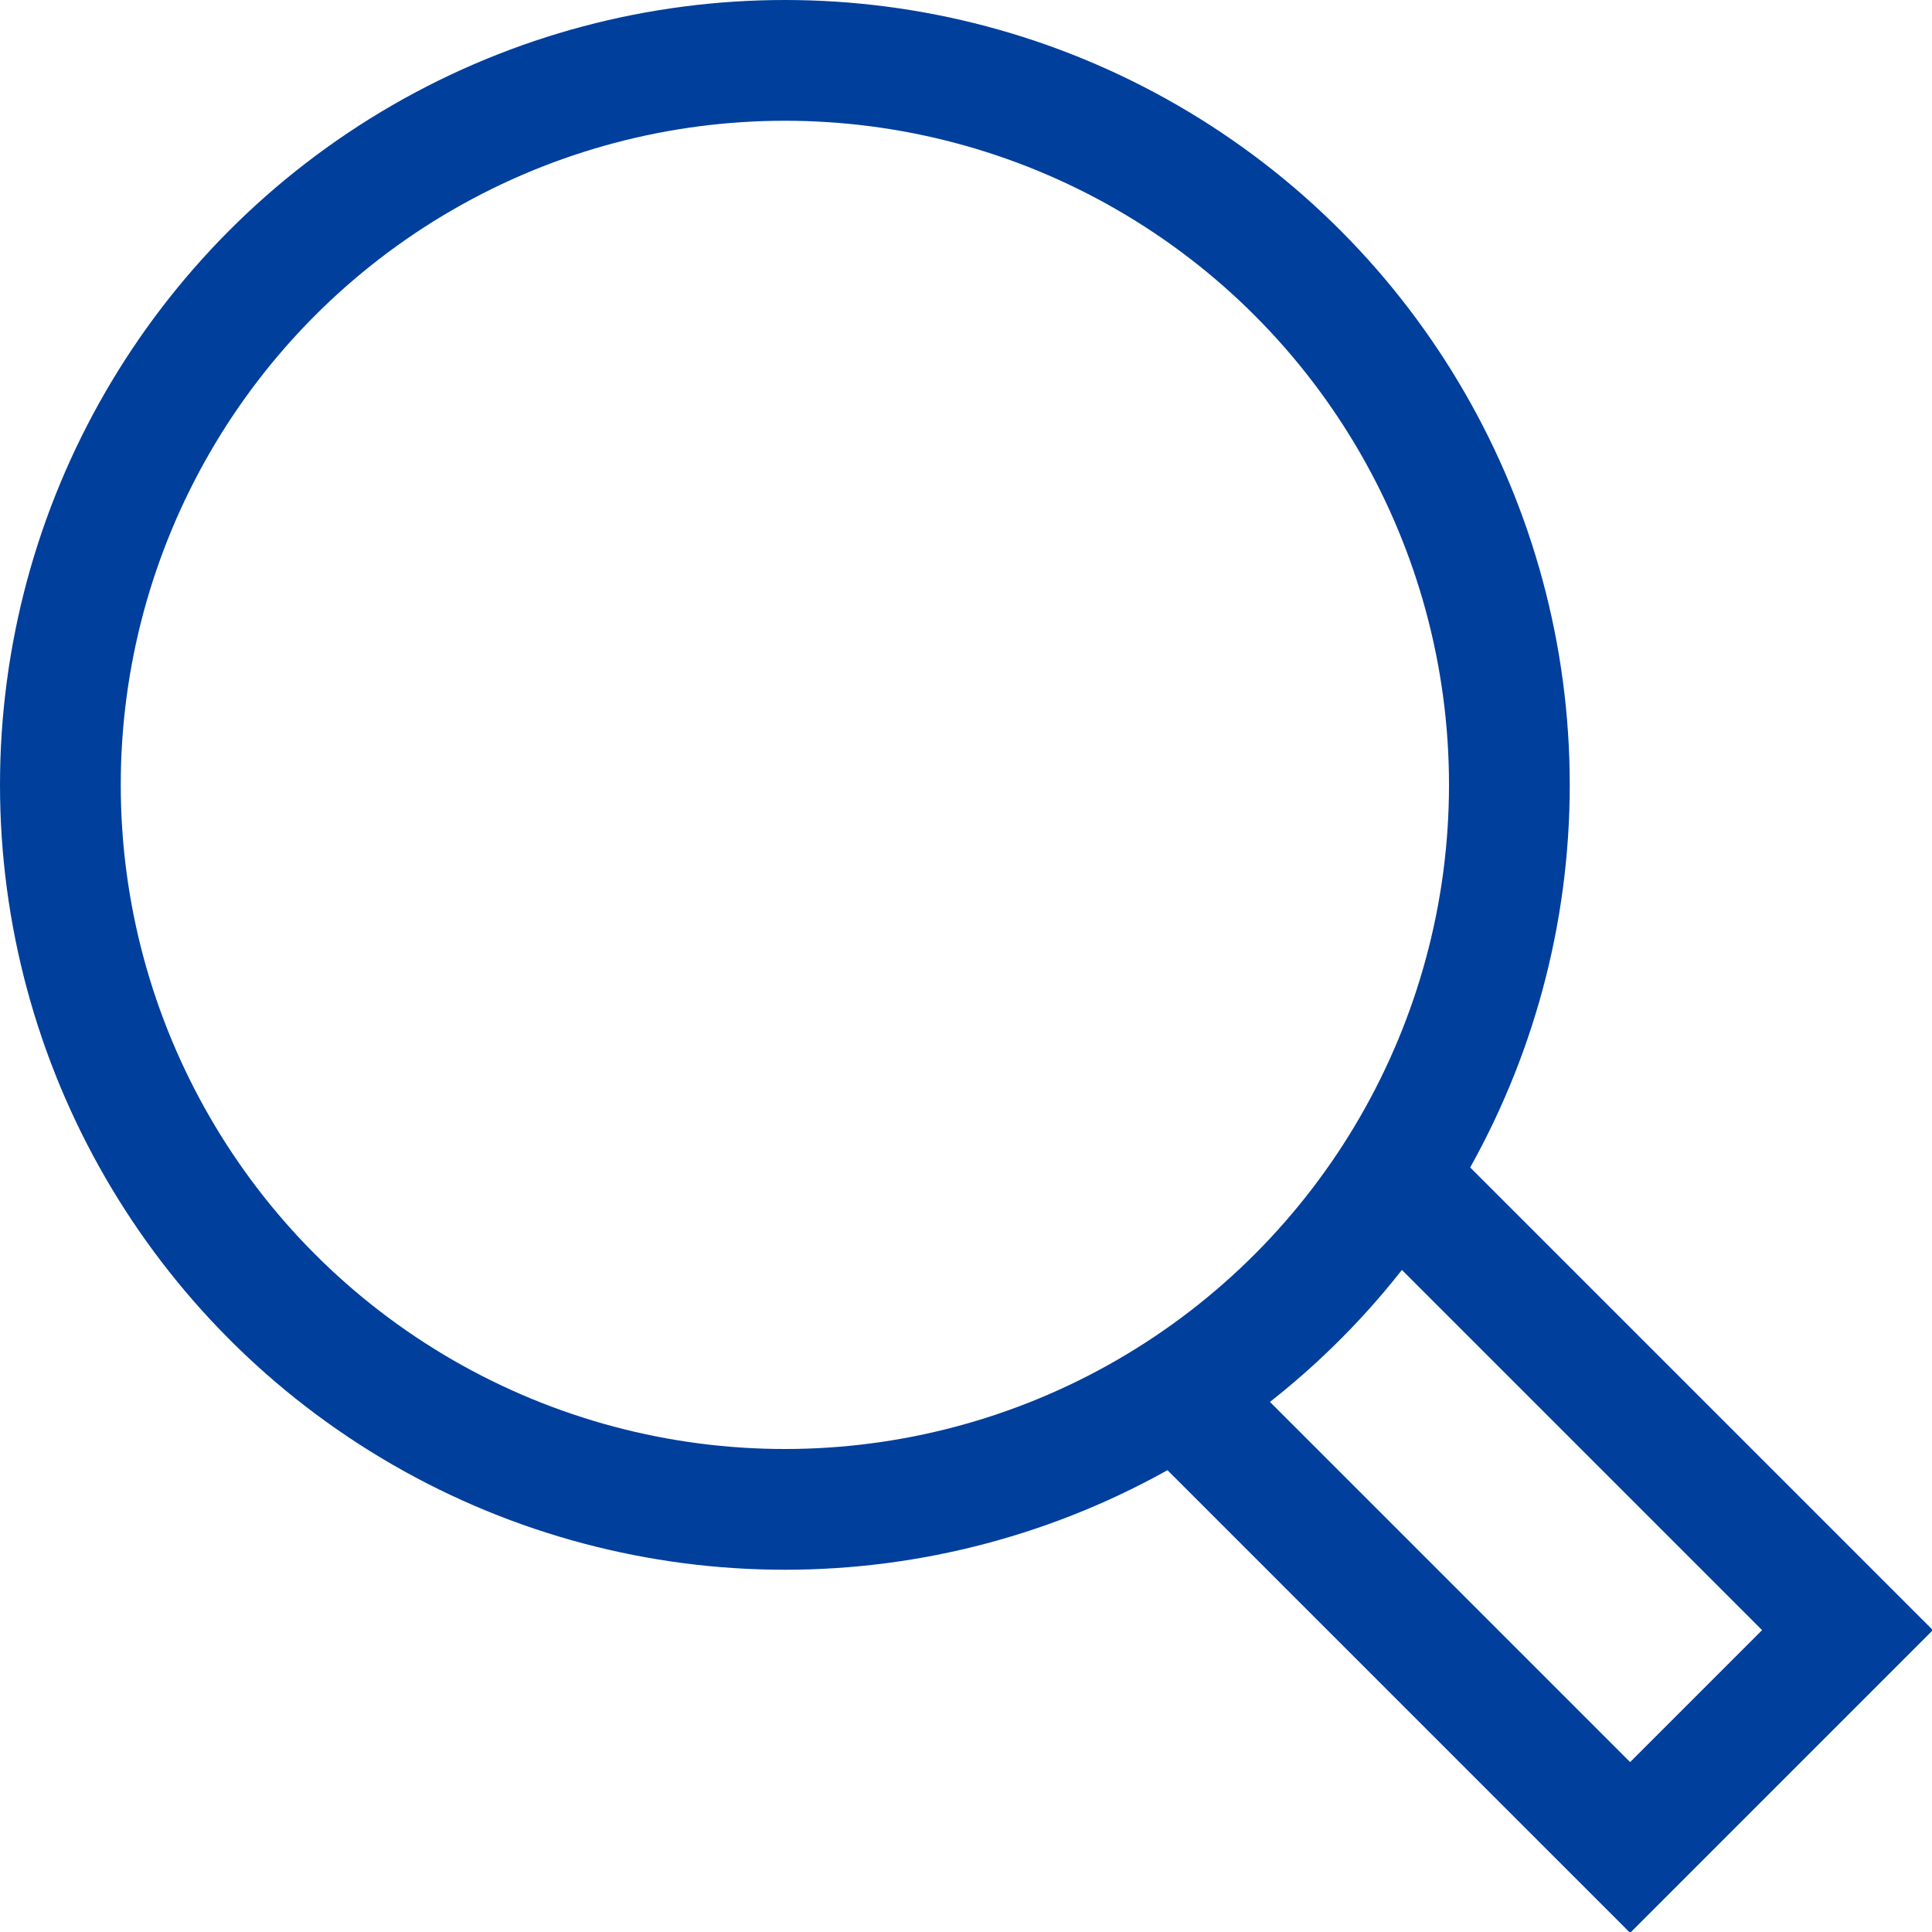
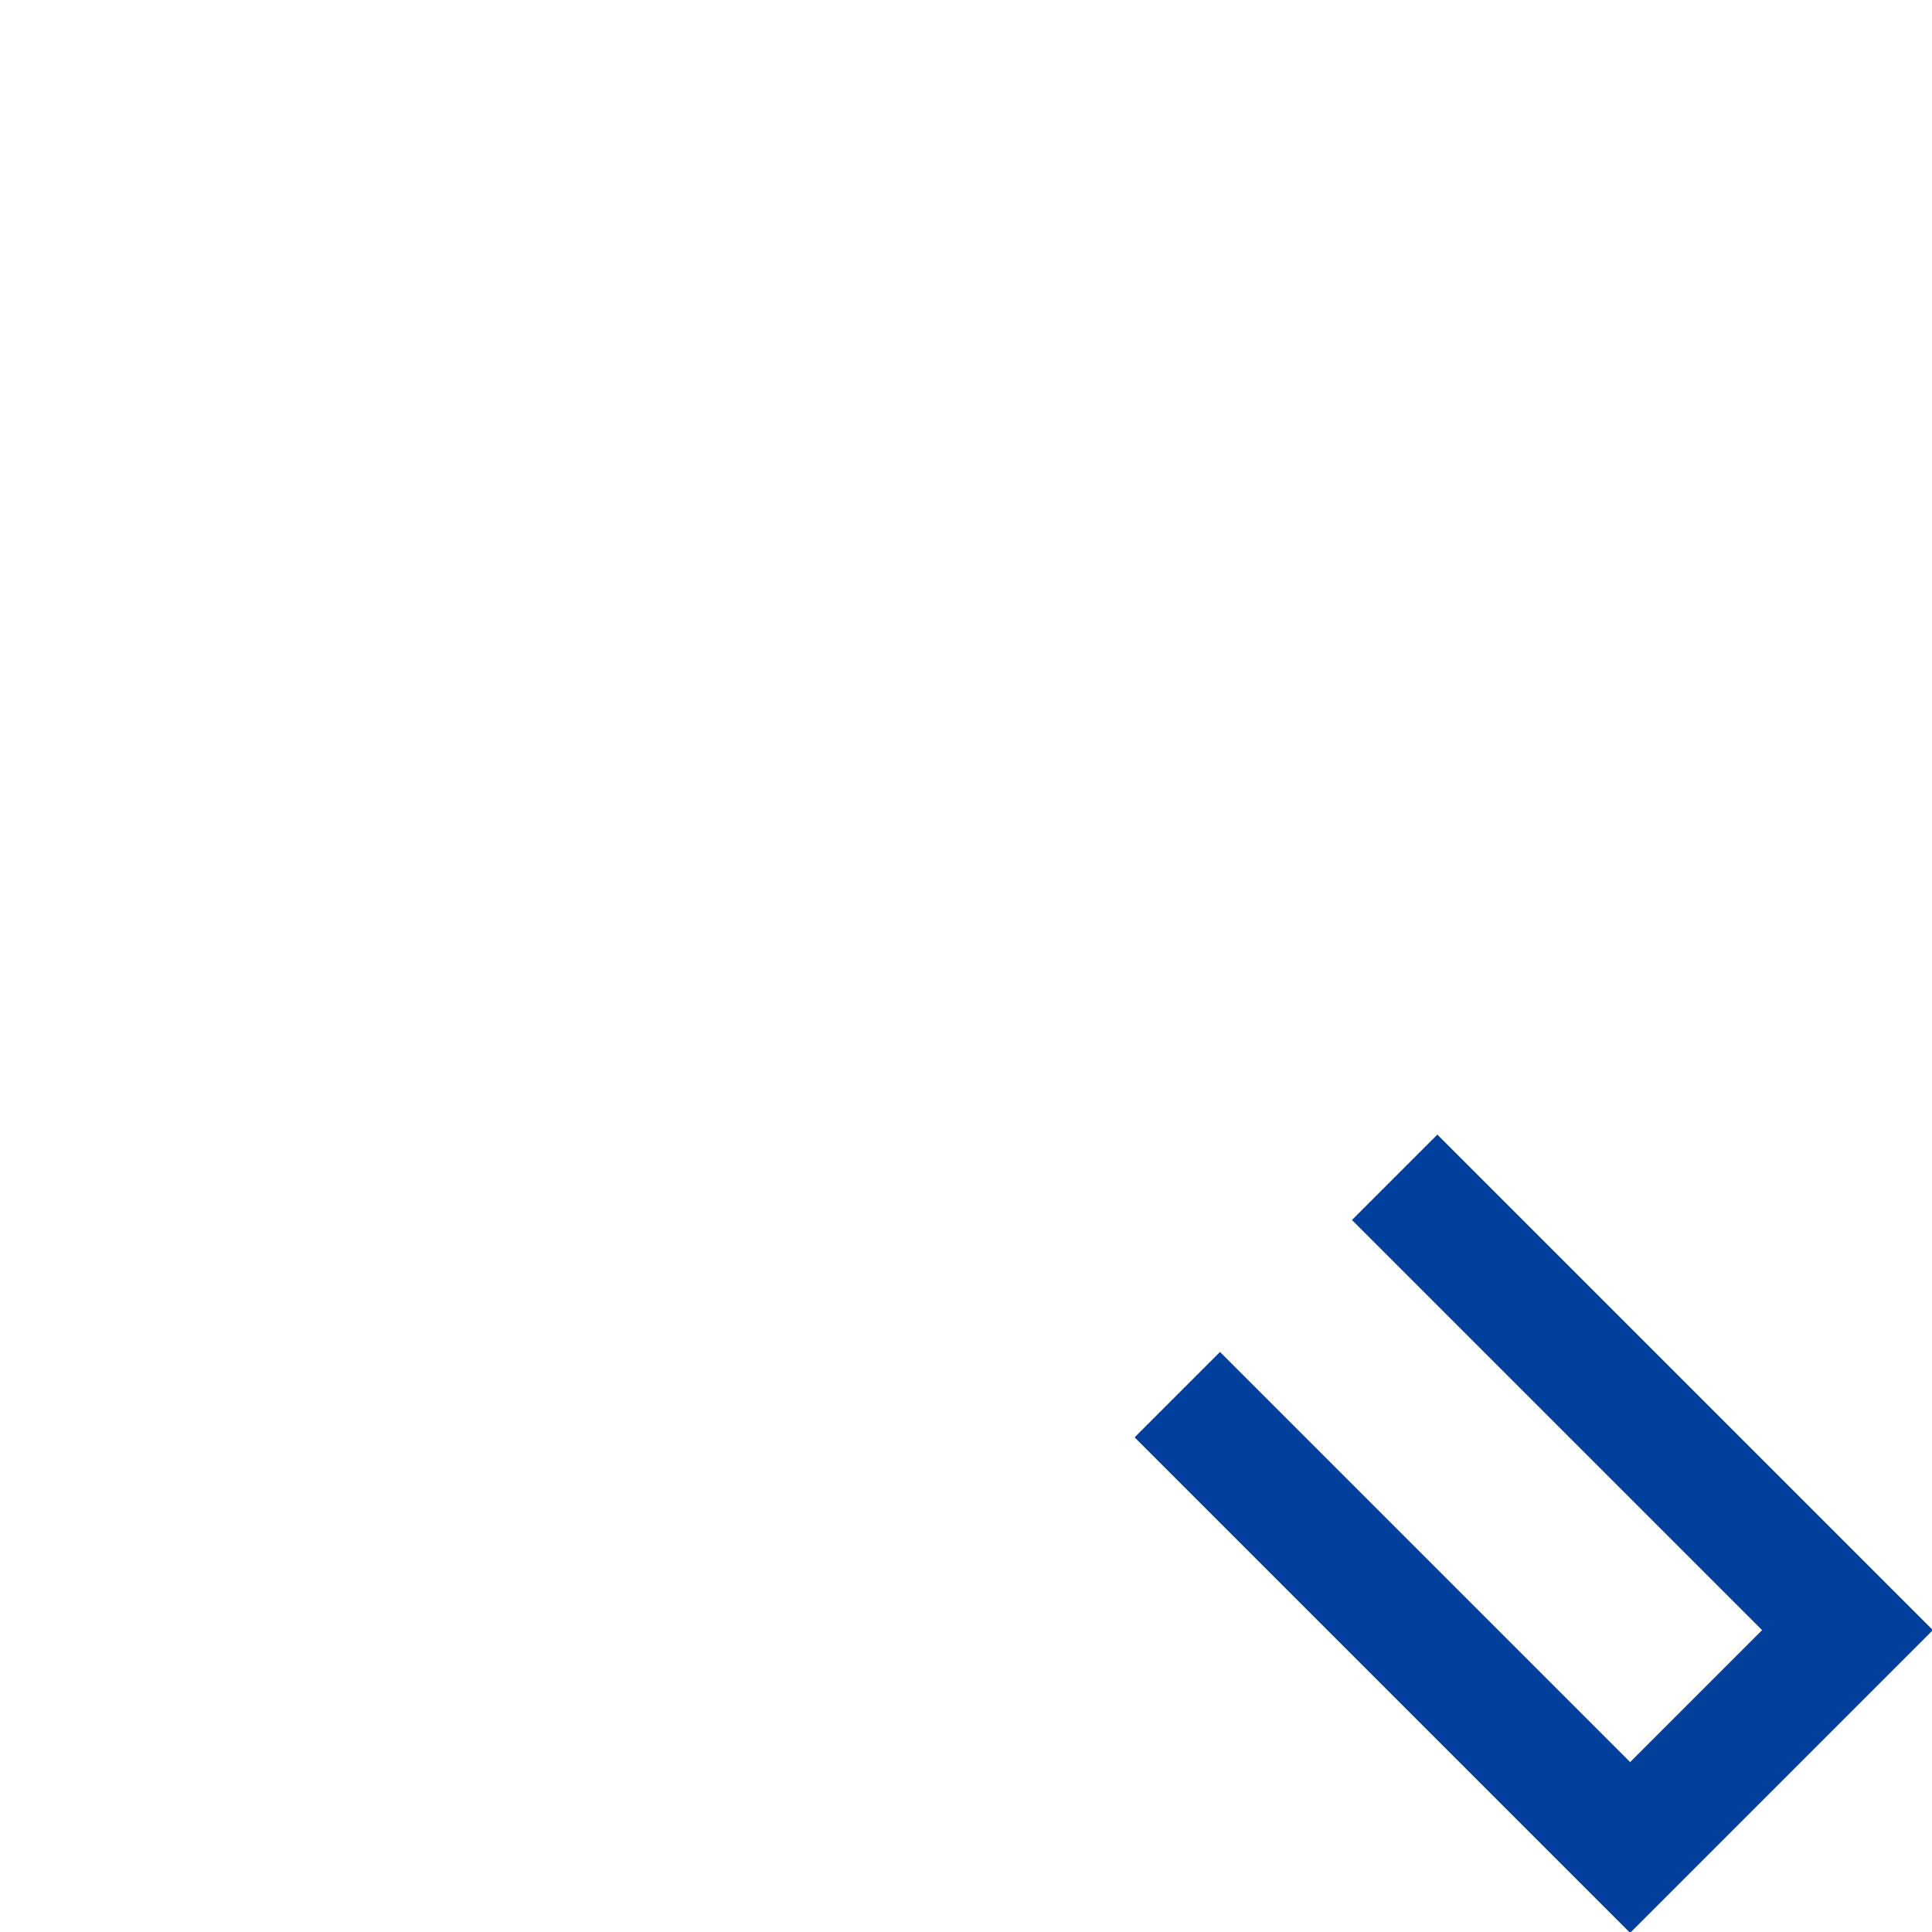
<svg xmlns="http://www.w3.org/2000/svg" x="0" y="0" width="32" height="32" viewBox="0 0 32 32">
  <title>32px_zoom bold</title>
  <g class="nc-icon-wrapper" fill="#003f9c">
    <path data-cap="butt" fill="none" stroke="#003f9c" stroke-width="2" stroke-miterlimit="10" stroke-linejoin="miter" stroke-linecap="butt" d="M23.1 19.5l7.5 7.5-3.6 3.6-7.5-7.5" />
-     <circle fill="none" stroke="#003f9c" stroke-width="2" stroke-linecap="square" stroke-miterlimit="10" cx="13" cy="13" r="12" stroke-linejoin="miter" />
  </g>
</svg>